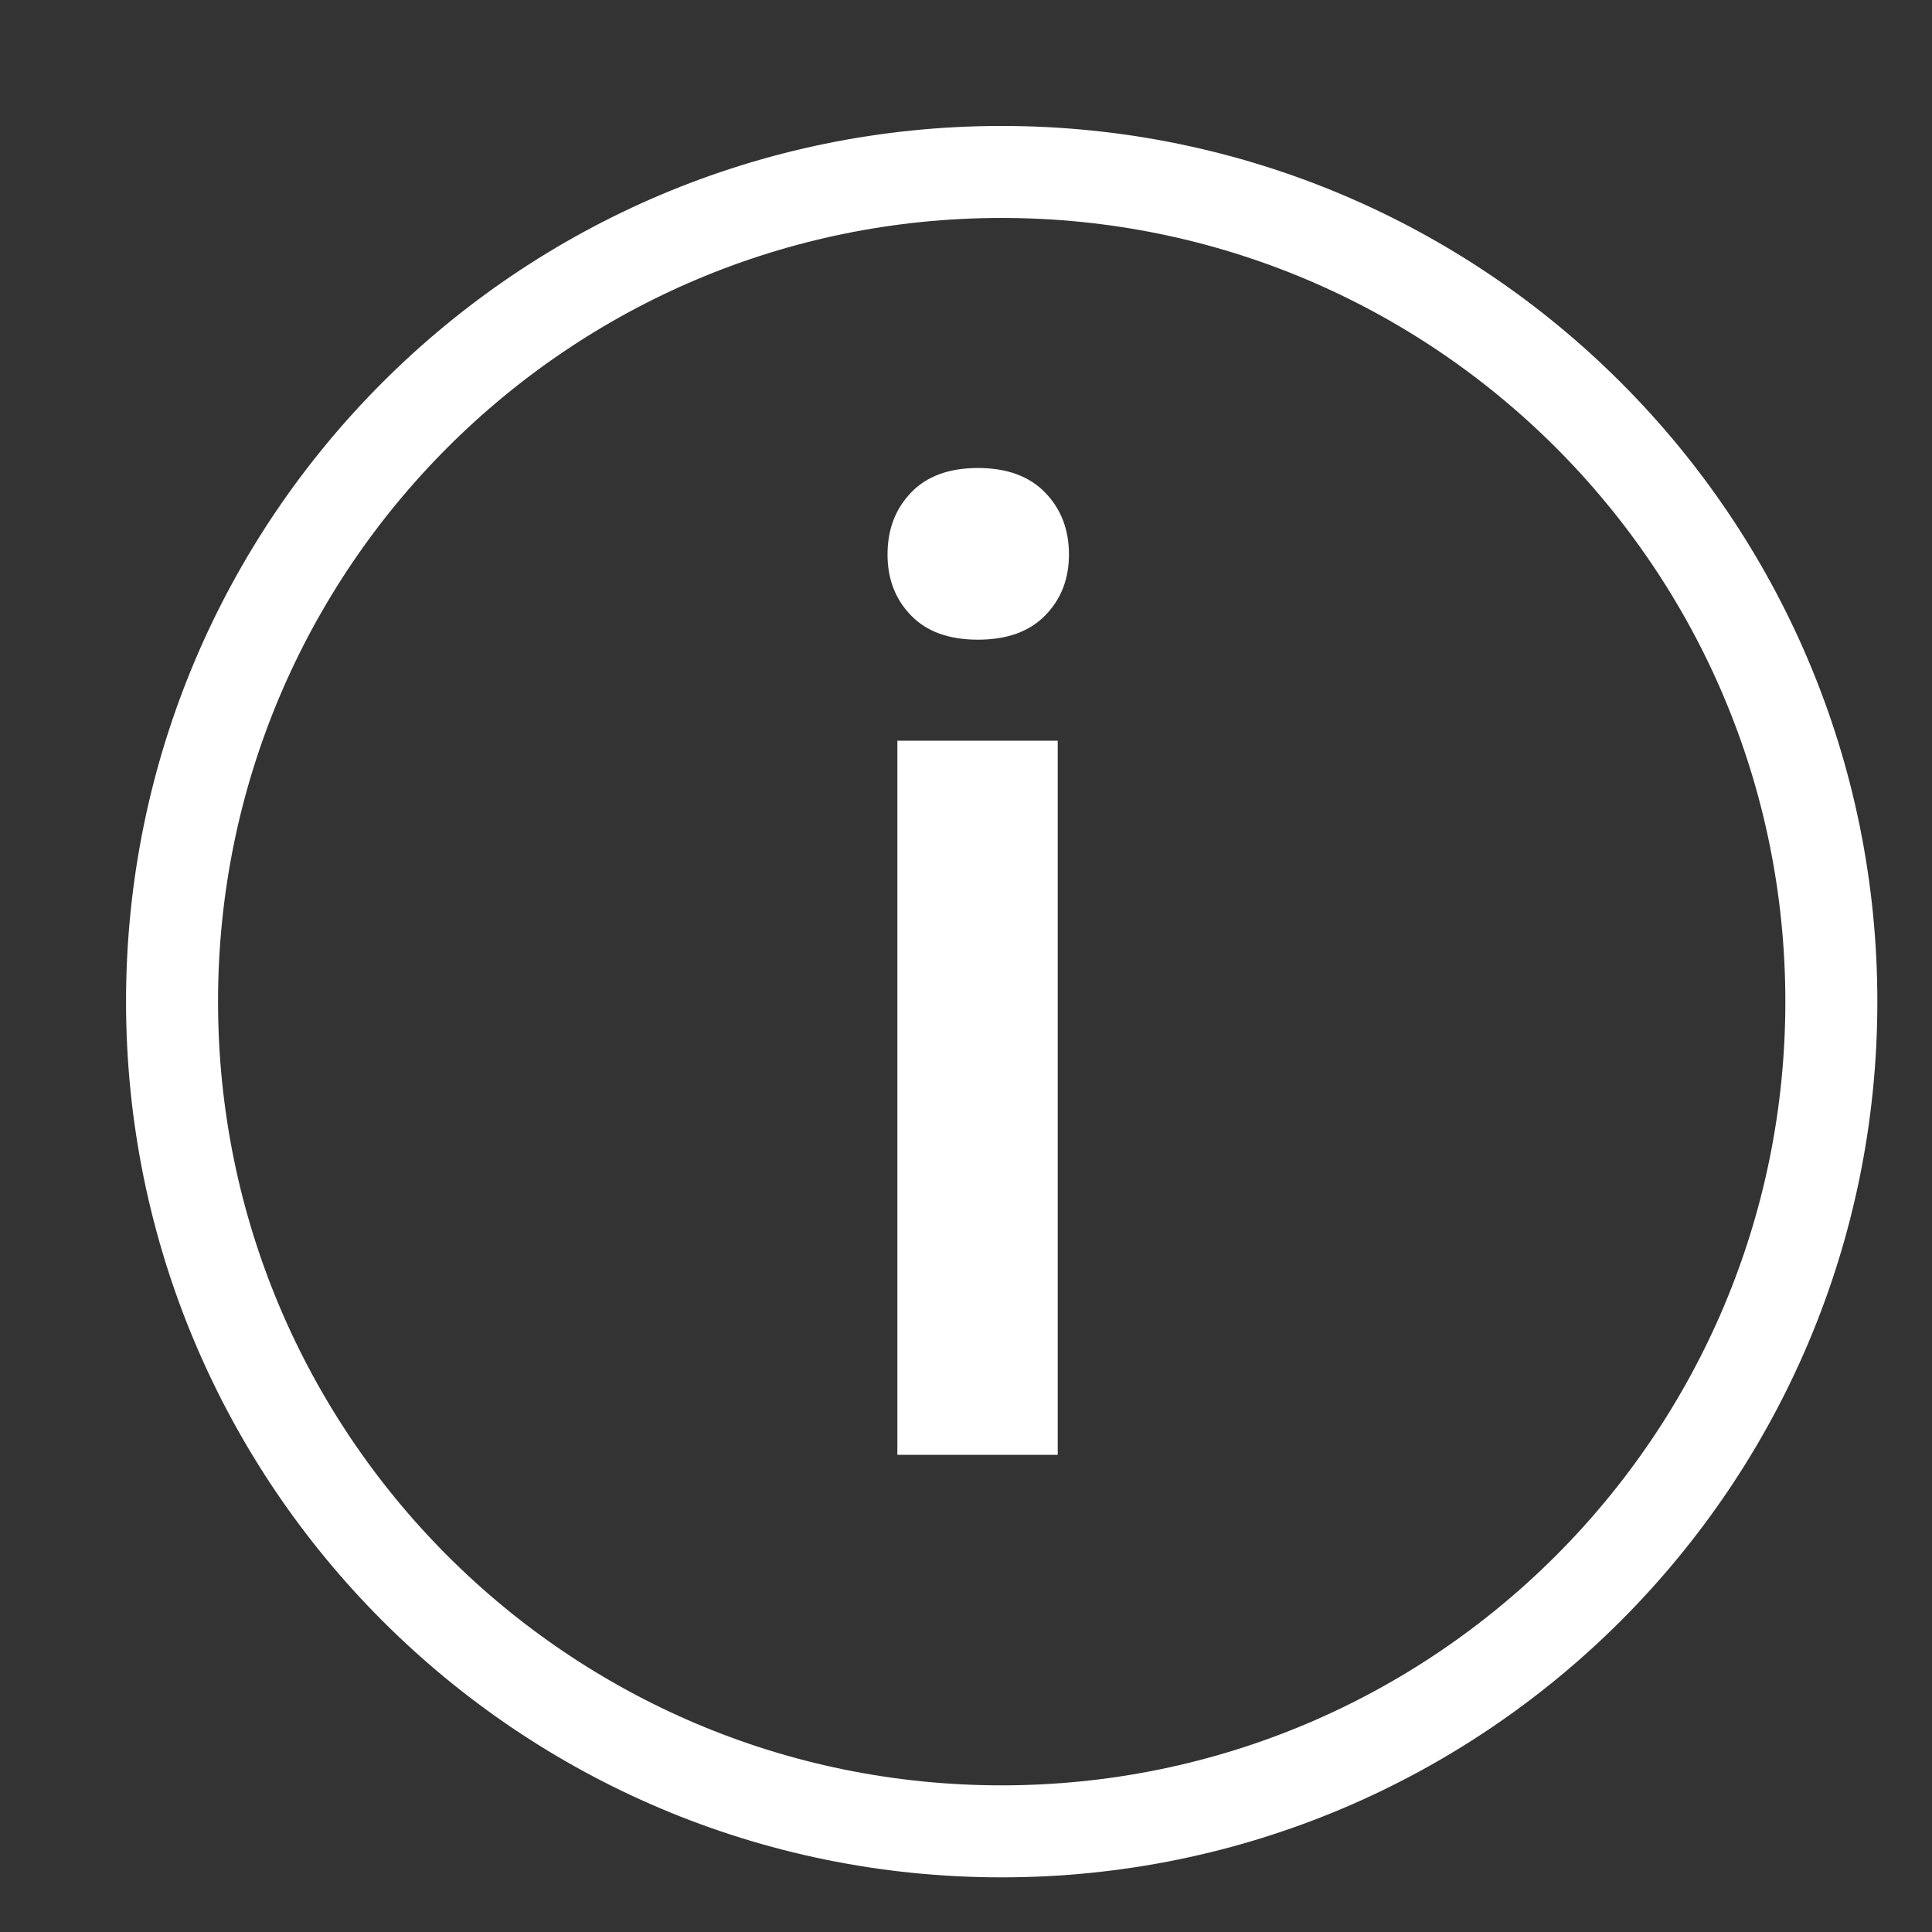
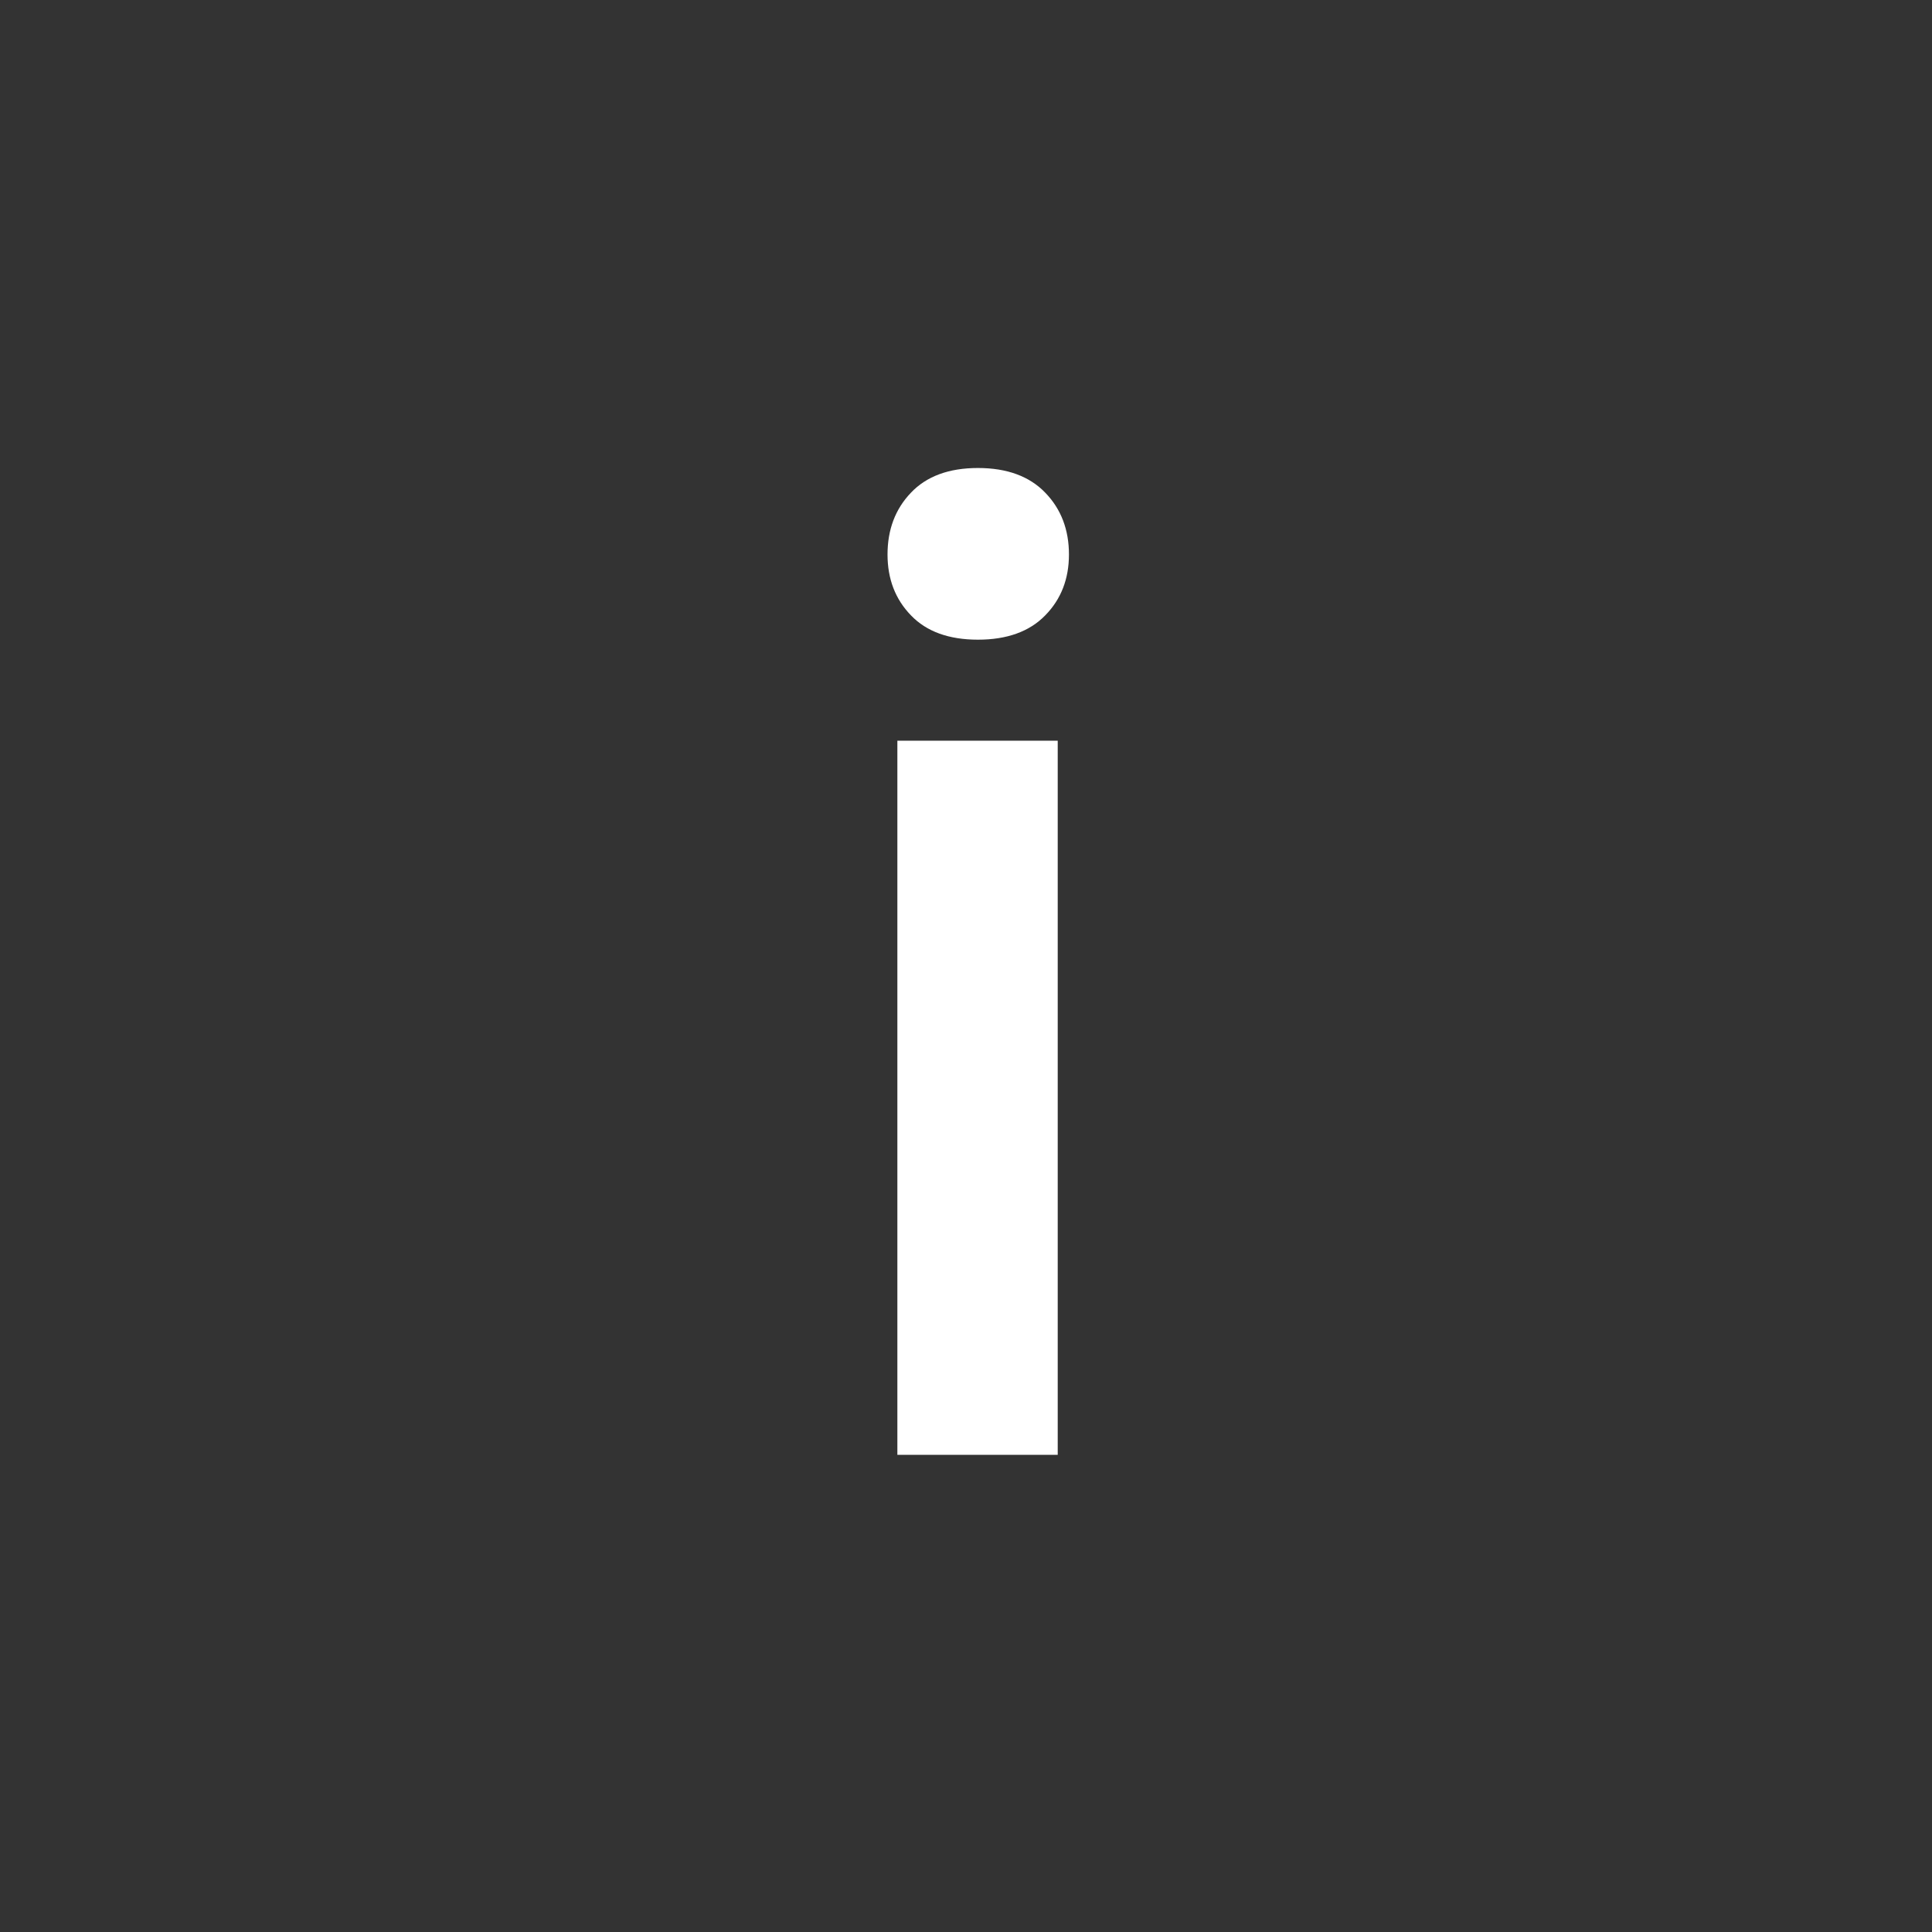
<svg xmlns="http://www.w3.org/2000/svg" xmlns:xlink="http://www.w3.org/1999/xlink" width="21px" height="21px" viewBox="0 0 21 21" version="1.1">
  <rect x="0" y="0" width="21" height="21" fill="#333333" stroke="none" />
  <title>icon_infomation_pc</title>
  <desc>Created with Sketch.</desc>
  <defs>
    <polygon id="path-1" points="0 19.775 19.775 19.775 19.775 0 0 0" />
  </defs>
  <g id="Page-1" stroke="none" stroke-width="1" fill="none" fill-rule="evenodd">
    <g id="Desktop" transform="translate(-295, -1316)">
      <g id="Page-1-Copy-8" transform="translate(296, 1317)">
-         <path d="M18.906,9.887 C18.906,14.868 14.867,18.906 9.887,18.906 C4.906,18.906 0.87,14.868 0.87,9.887 C0.87,4.907 4.906,0.869 9.887,0.869 C14.867,0.869 18.906,4.907 18.906,9.887 Z" id="Stroke-1" stroke="#fff" />
        <mask id="mask-2" fill="white">
          <use xlink:href="#path-1" />
        </mask>
        <g id="Clip-4" />
        <path d="M8.754,14.813 L10.497,14.813 L10.497,7.051 L8.754,7.051 L8.754,14.813 Z M8.647,5.027 C8.647,4.758 8.731,4.533 8.902,4.355 C9.071,4.177 9.314,4.087 9.63,4.087 C9.945,4.087 10.19,4.177 10.361,4.355 C10.534,4.533 10.619,4.758 10.619,5.027 C10.619,5.292 10.534,5.513 10.361,5.689 C10.19,5.865 9.945,5.953 9.63,5.953 C9.314,5.953 9.071,5.865 8.902,5.689 C8.731,5.513 8.647,5.292 8.647,5.027 L8.647,5.027 Z" id="Fill-3" fill="#fff" mask="url(#mask-2)" />
      </g>
    </g>
  </g>
</svg>